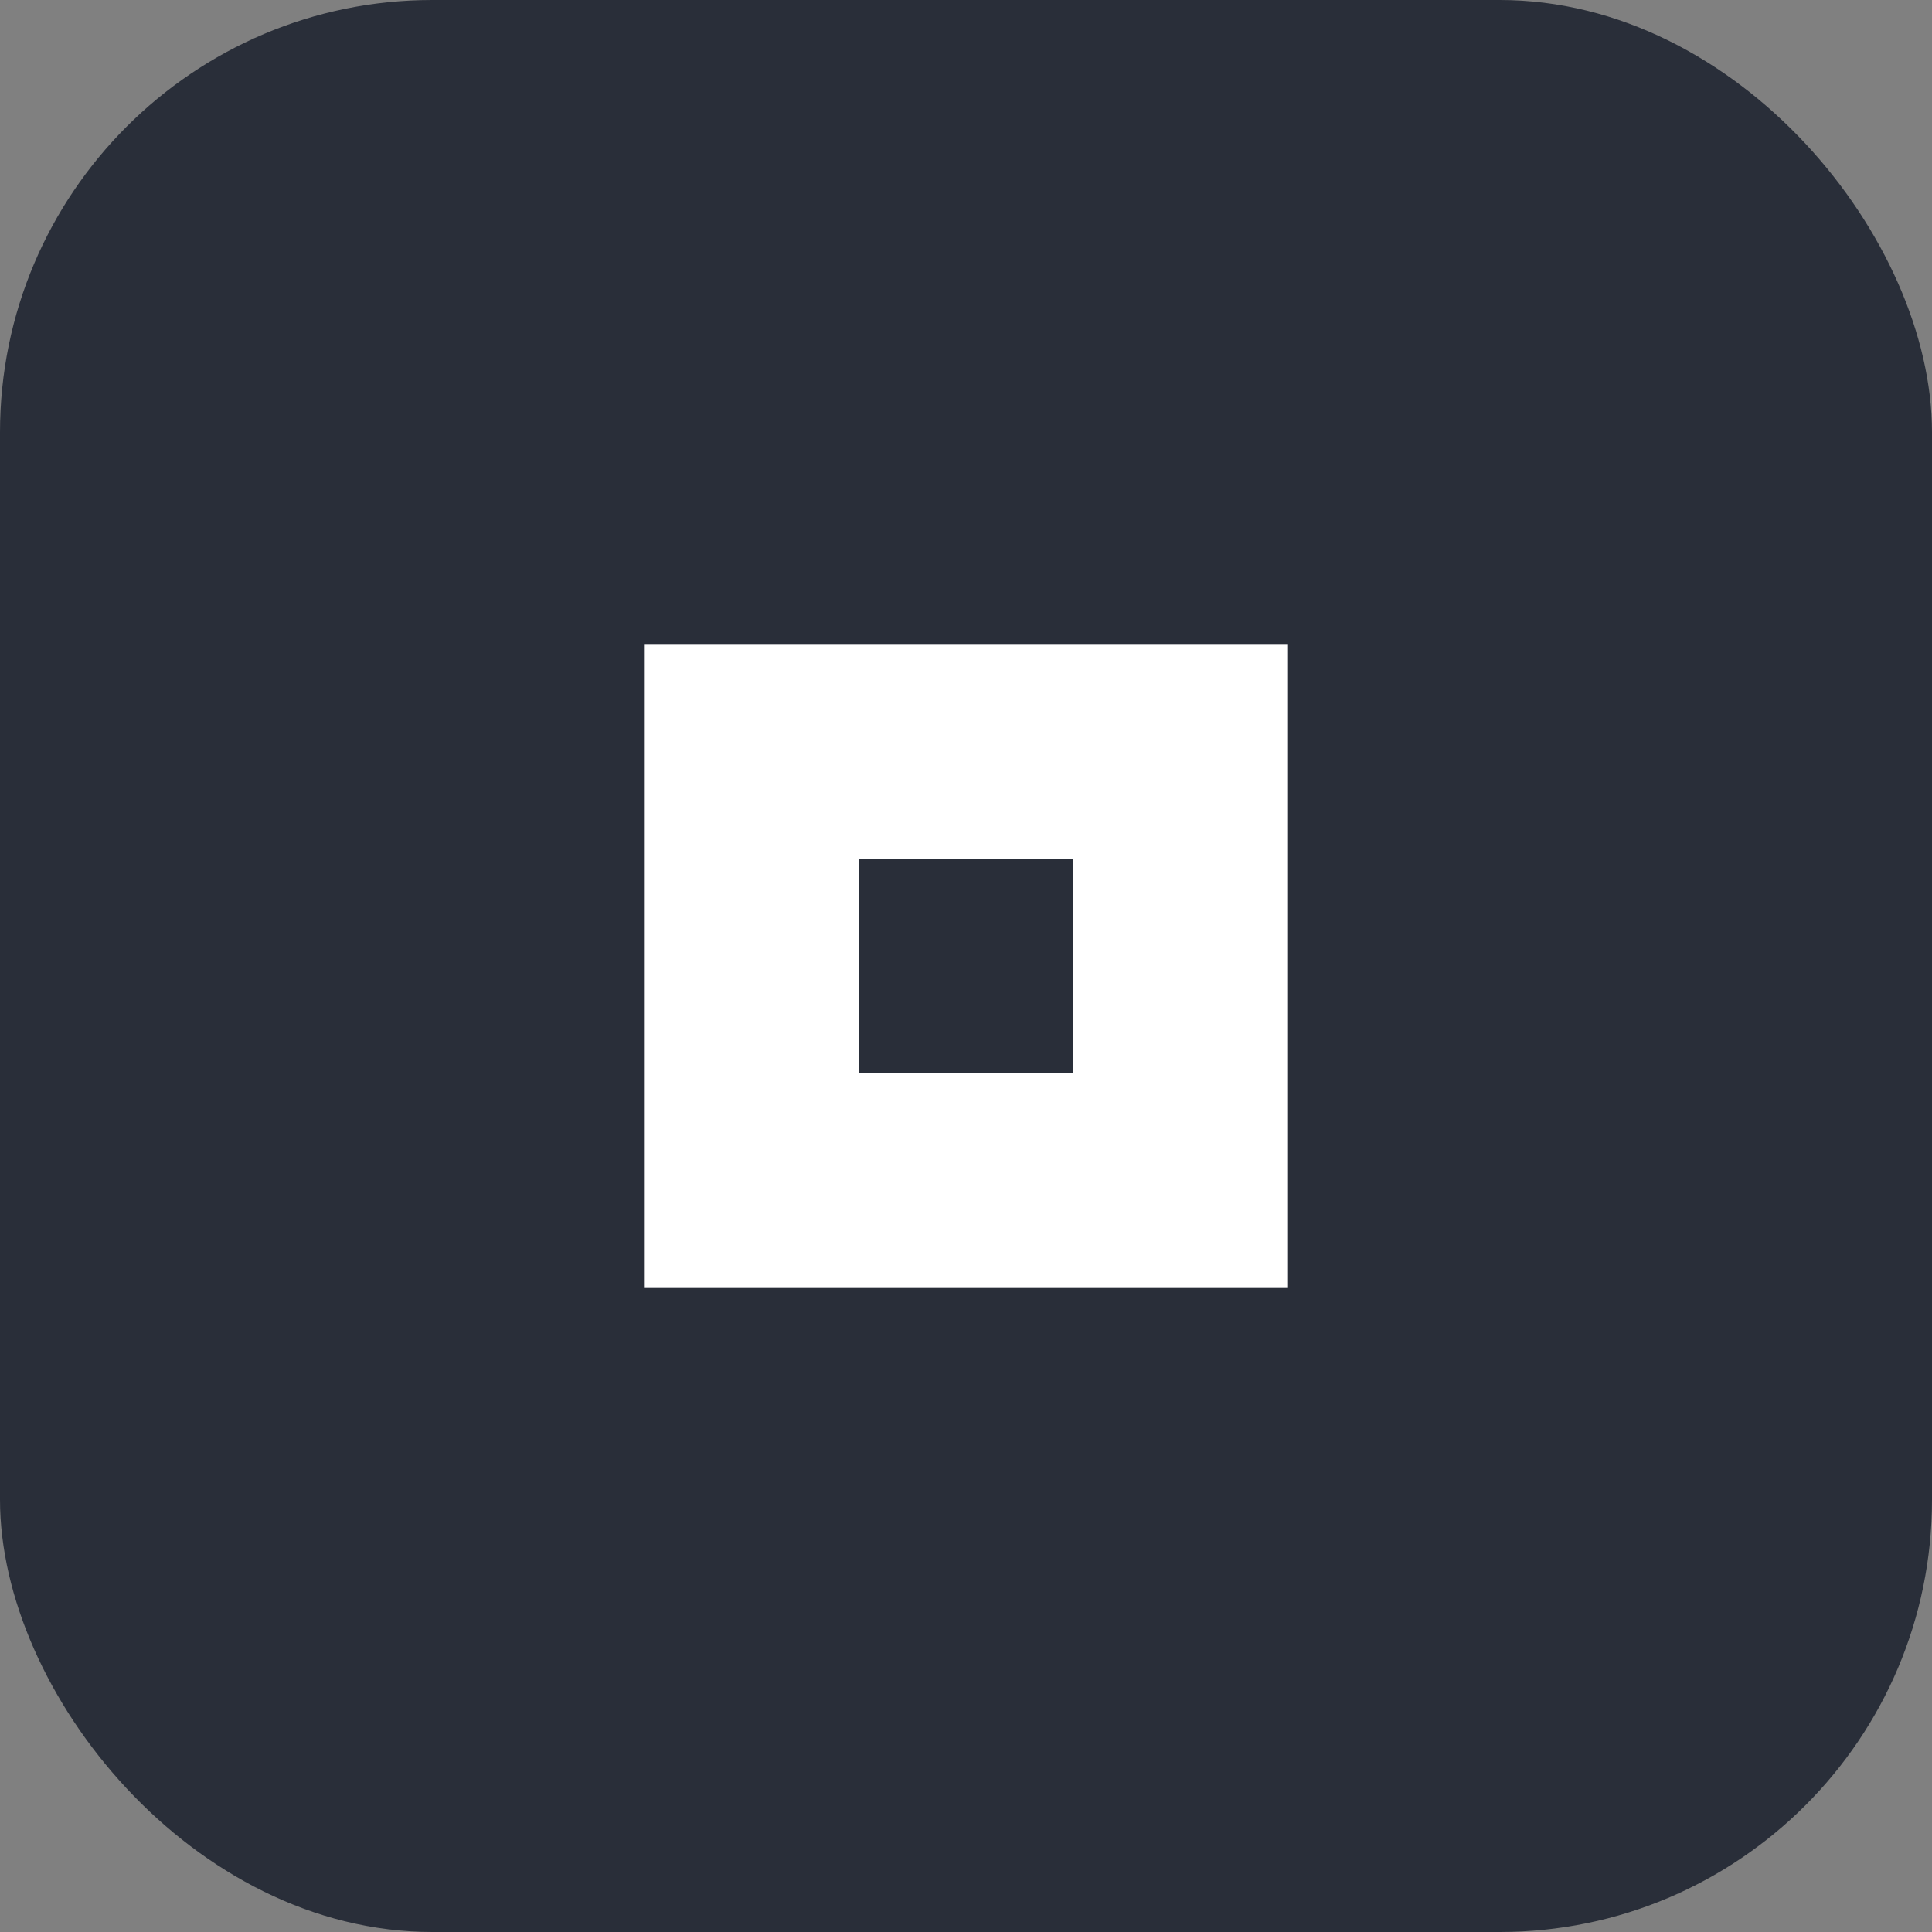
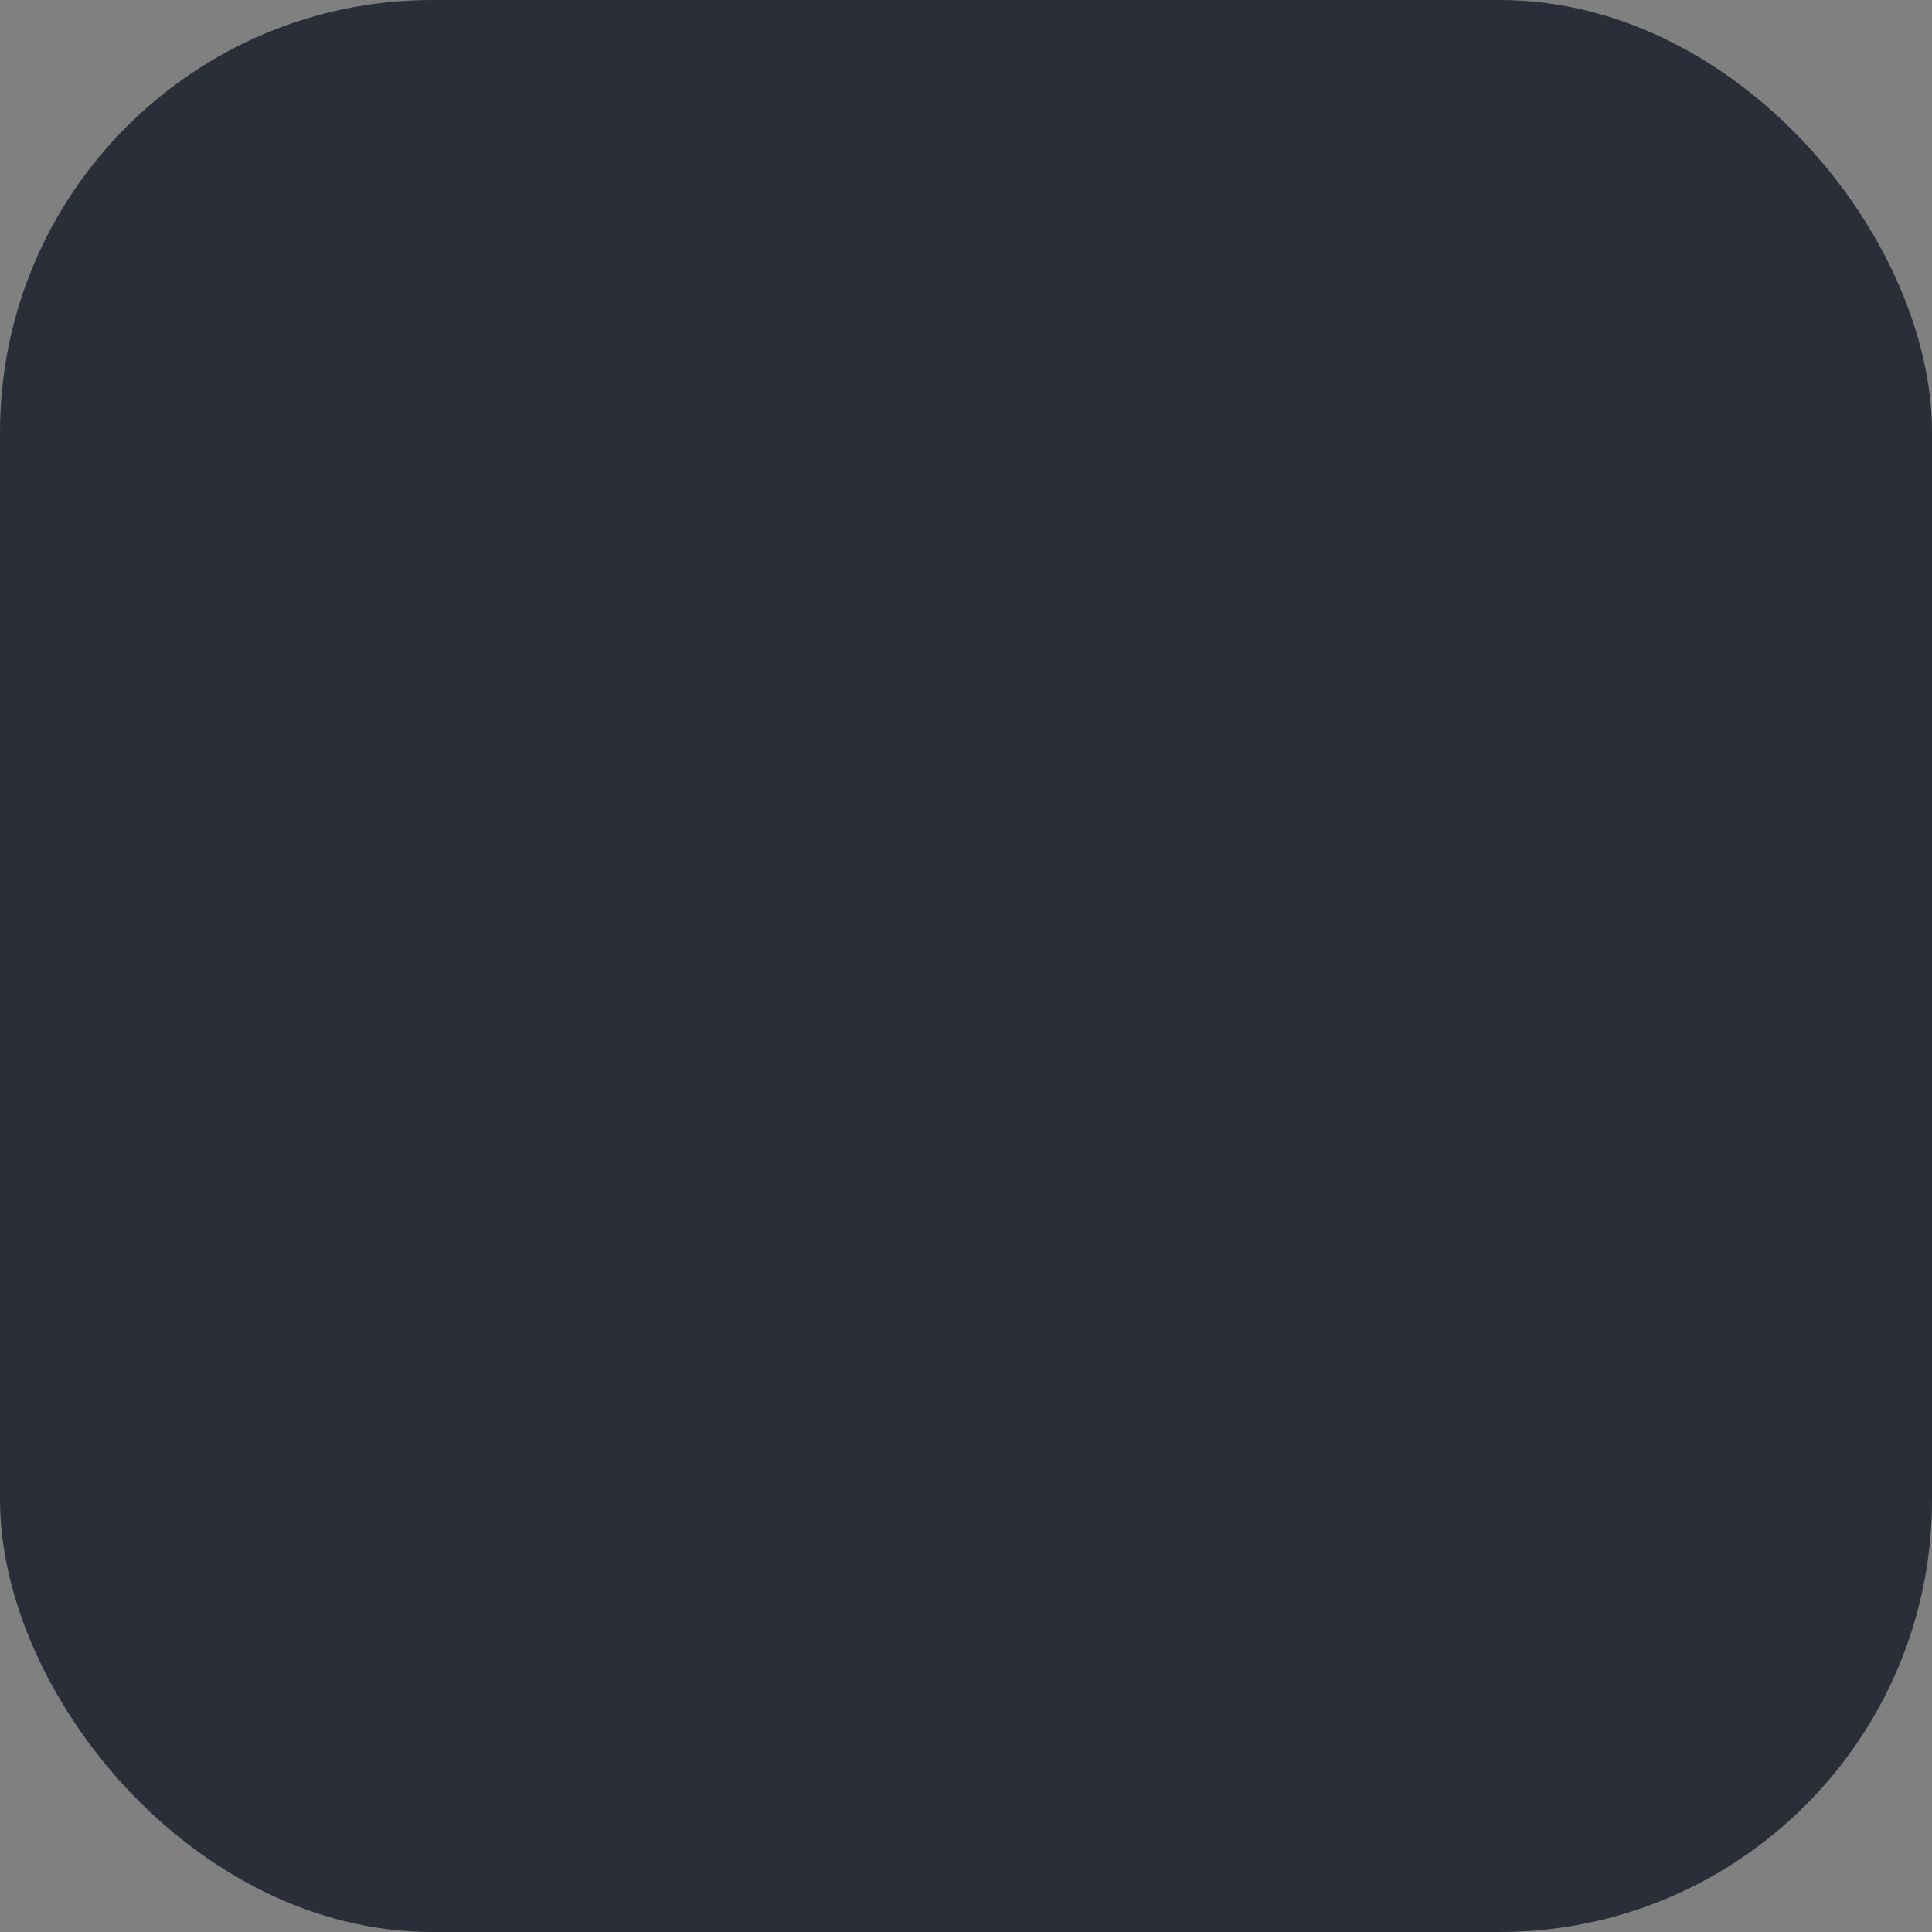
<svg xmlns="http://www.w3.org/2000/svg" version="1.1" width="324" height="324">
  <rect width="100%" height="100%" fill="#808080" stroke="none" />
  <svg id="SvgjsSvg1007" data-name="Слой_1" version="1.1" viewBox="0 0 324 324">
    <defs>
      <style>
      .st0 {
        fill: #fff;
      }

      .st1 {
        fill: #292e39;
      }
    </style>
    </defs>
    <rect class="st1" width="324" height="324" rx="72.5" ry="72.5" />
-     <path class="st0" d="M108,108v108h108v-108h-108ZM180,180h-36v-36h36v36Z" />
  </svg>
  <style>@media (prefers-color-scheme: light) { :root { filter: none; } }
@media (prefers-color-scheme: dark) { :root { filter: none; } }
</style>
</svg>